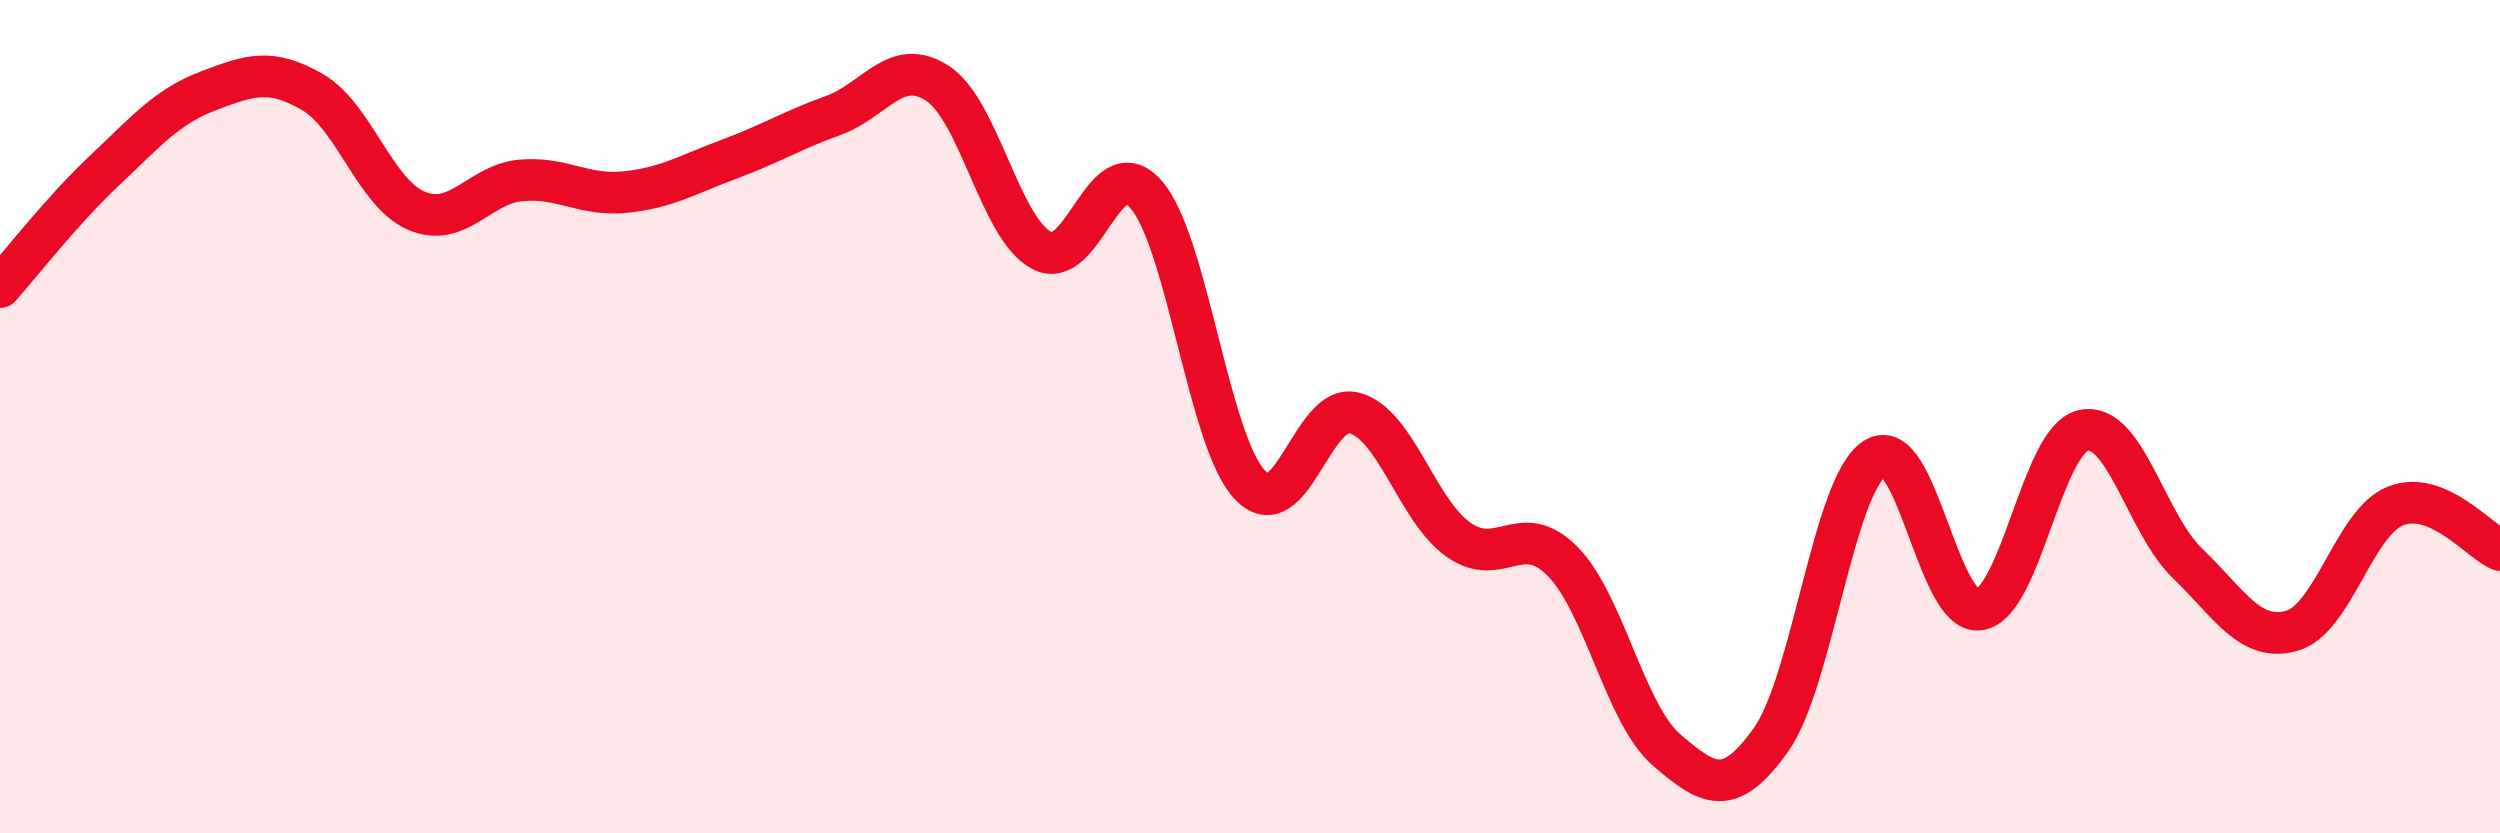
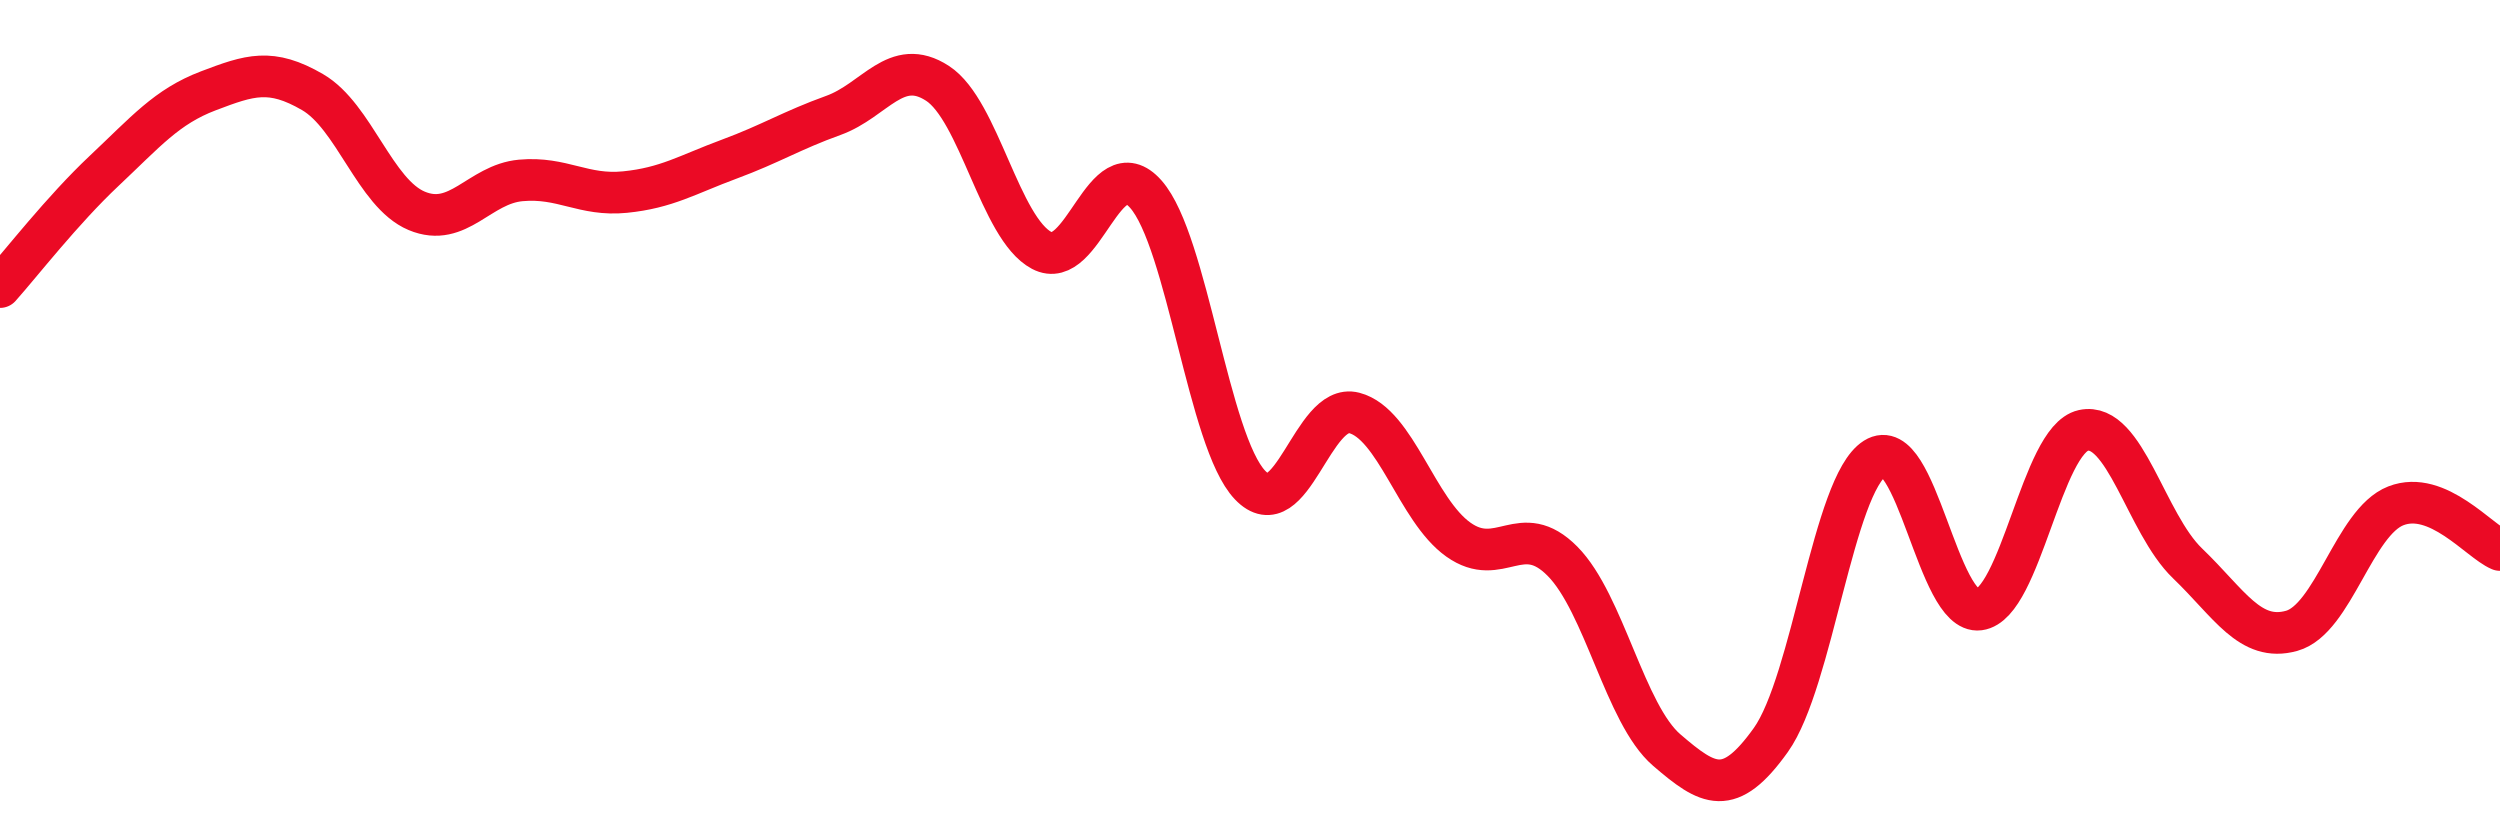
<svg xmlns="http://www.w3.org/2000/svg" width="60" height="20" viewBox="0 0 60 20">
-   <path d="M 0,6.89 C 0.5,6.33 1.5,5.04 2.5,4.1 C 3.5,3.16 4,2.56 5,2.18 C 6,1.8 6.5,1.63 7.5,2.21 C 8.5,2.79 9,4.64 10,5.06 C 11,5.48 11.5,4.42 12.5,4.33 C 13.5,4.24 14,4.71 15,4.61 C 16,4.51 16.5,4.19 17.5,3.82 C 18.5,3.45 19,3.13 20,2.77 C 21,2.41 21.5,1.35 22.5,2 C 23.5,2.65 24,5.48 25,6.01 C 26,6.54 26.5,3.53 27.5,4.66 C 28.5,5.79 29,10.59 30,11.64 C 31,12.69 31.5,9.65 32.5,9.91 C 33.5,10.17 34,12.24 35,12.95 C 36,13.66 36.5,12.46 37.5,13.47 C 38.5,14.48 39,17.14 40,18 C 41,18.86 41.5,19.16 42.5,17.76 C 43.5,16.36 44,11.63 45,11 C 46,10.37 46.5,14.76 47.5,14.63 C 48.5,14.5 49,10.55 50,10.33 C 51,10.11 51.5,12.56 52.5,13.52 C 53.5,14.48 54,15.42 55,15.14 C 56,14.86 56.5,12.53 57.5,12.14 C 58.5,11.75 59.5,12.99 60,13.2L60 20L0 20Z" fill="#EB0A25" opacity="0.1" stroke-linecap="round" stroke-linejoin="round" />
  <path d="M 0,6.89 C 0.5,6.33 1.5,5.04 2.5,4.1 C 3.5,3.16 4,2.56 5,2.18 C 6,1.8 6.5,1.63 7.5,2.21 C 8.5,2.79 9,4.64 10,5.06 C 11,5.48 11.5,4.42 12.5,4.33 C 13.5,4.24 14,4.71 15,4.61 C 16,4.51 16.5,4.19 17.5,3.82 C 18.5,3.45 19,3.13 20,2.77 C 21,2.41 21.5,1.35 22.5,2 C 23.5,2.65 24,5.48 25,6.01 C 26,6.54 26.5,3.53 27.5,4.66 C 28.5,5.79 29,10.59 30,11.64 C 31,12.69 31.5,9.65 32.5,9.91 C 33.5,10.17 34,12.24 35,12.95 C 36,13.66 36.5,12.46 37.5,13.47 C 38.5,14.48 39,17.14 40,18 C 41,18.86 41.5,19.16 42.5,17.76 C 43.5,16.36 44,11.63 45,11 C 46,10.37 46.5,14.76 47.5,14.63 C 48.5,14.5 49,10.55 50,10.33 C 51,10.11 51.5,12.56 52.5,13.52 C 53.5,14.48 54,15.42 55,15.14 C 56,14.86 56.5,12.53 57.5,12.14 C 58.5,11.75 59.5,12.99 60,13.2" stroke="#EB0A25" stroke-width="1" fill="none" stroke-linecap="round" stroke-linejoin="round" />
</svg>